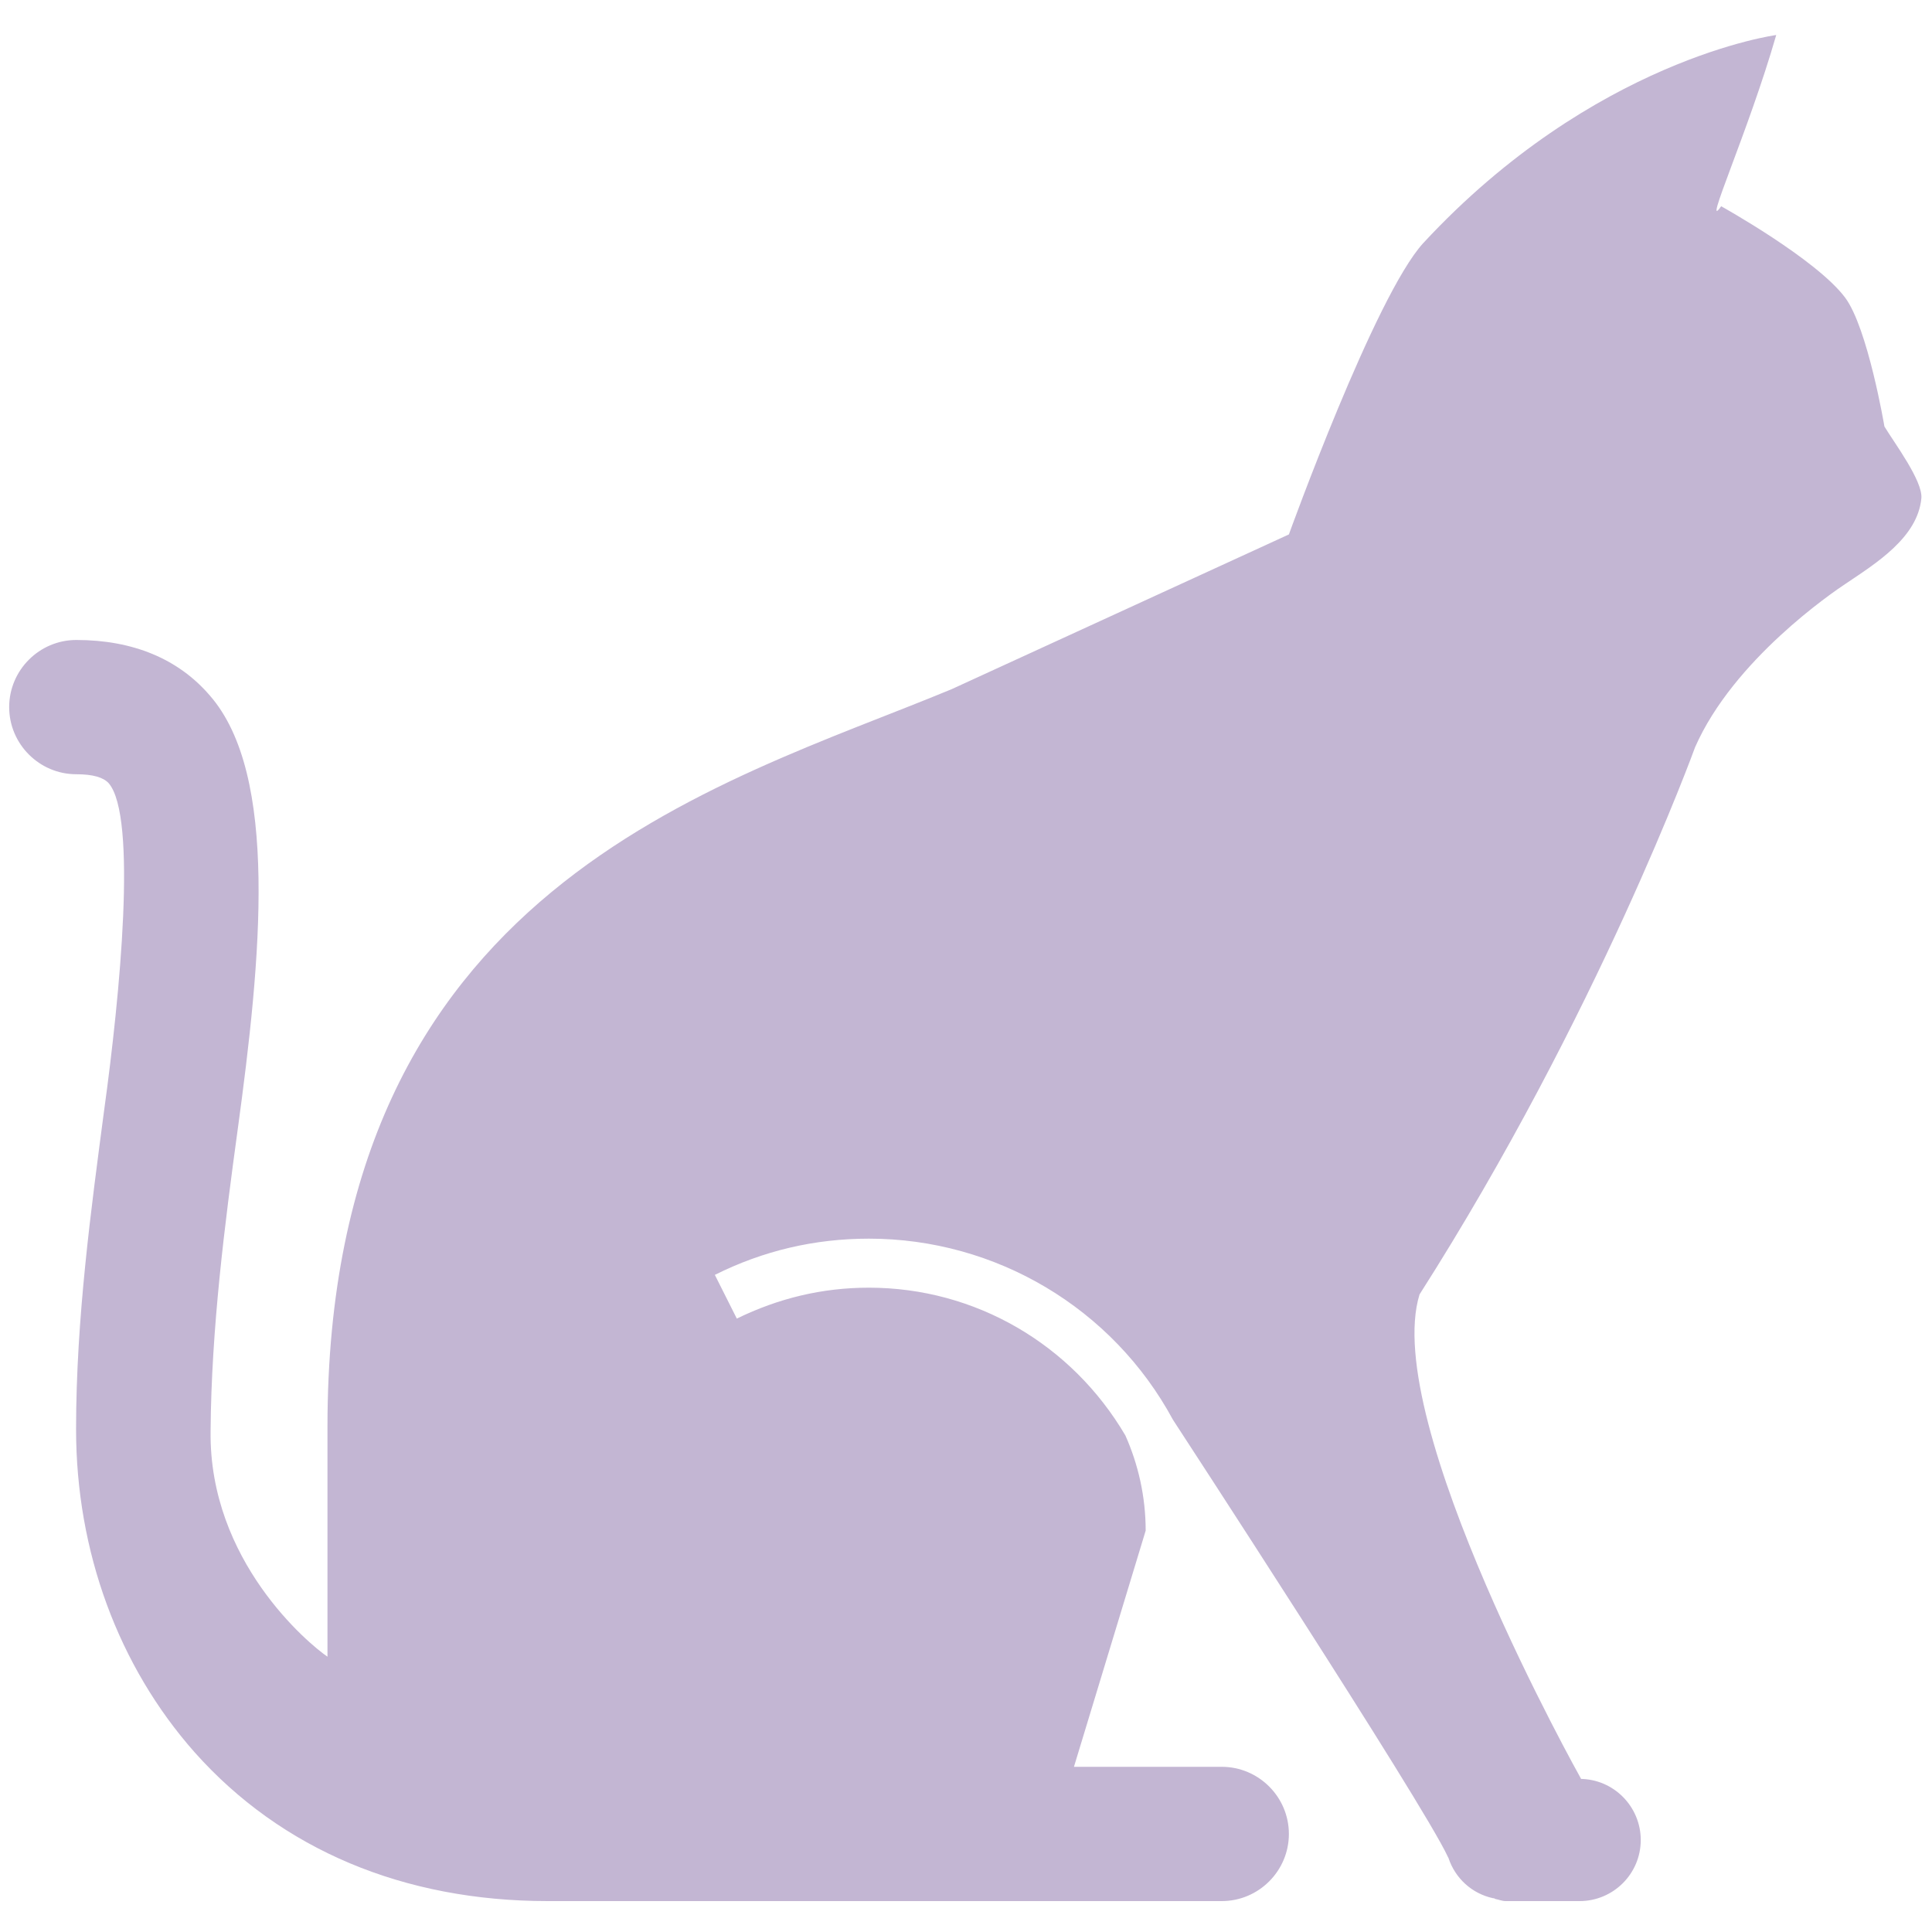
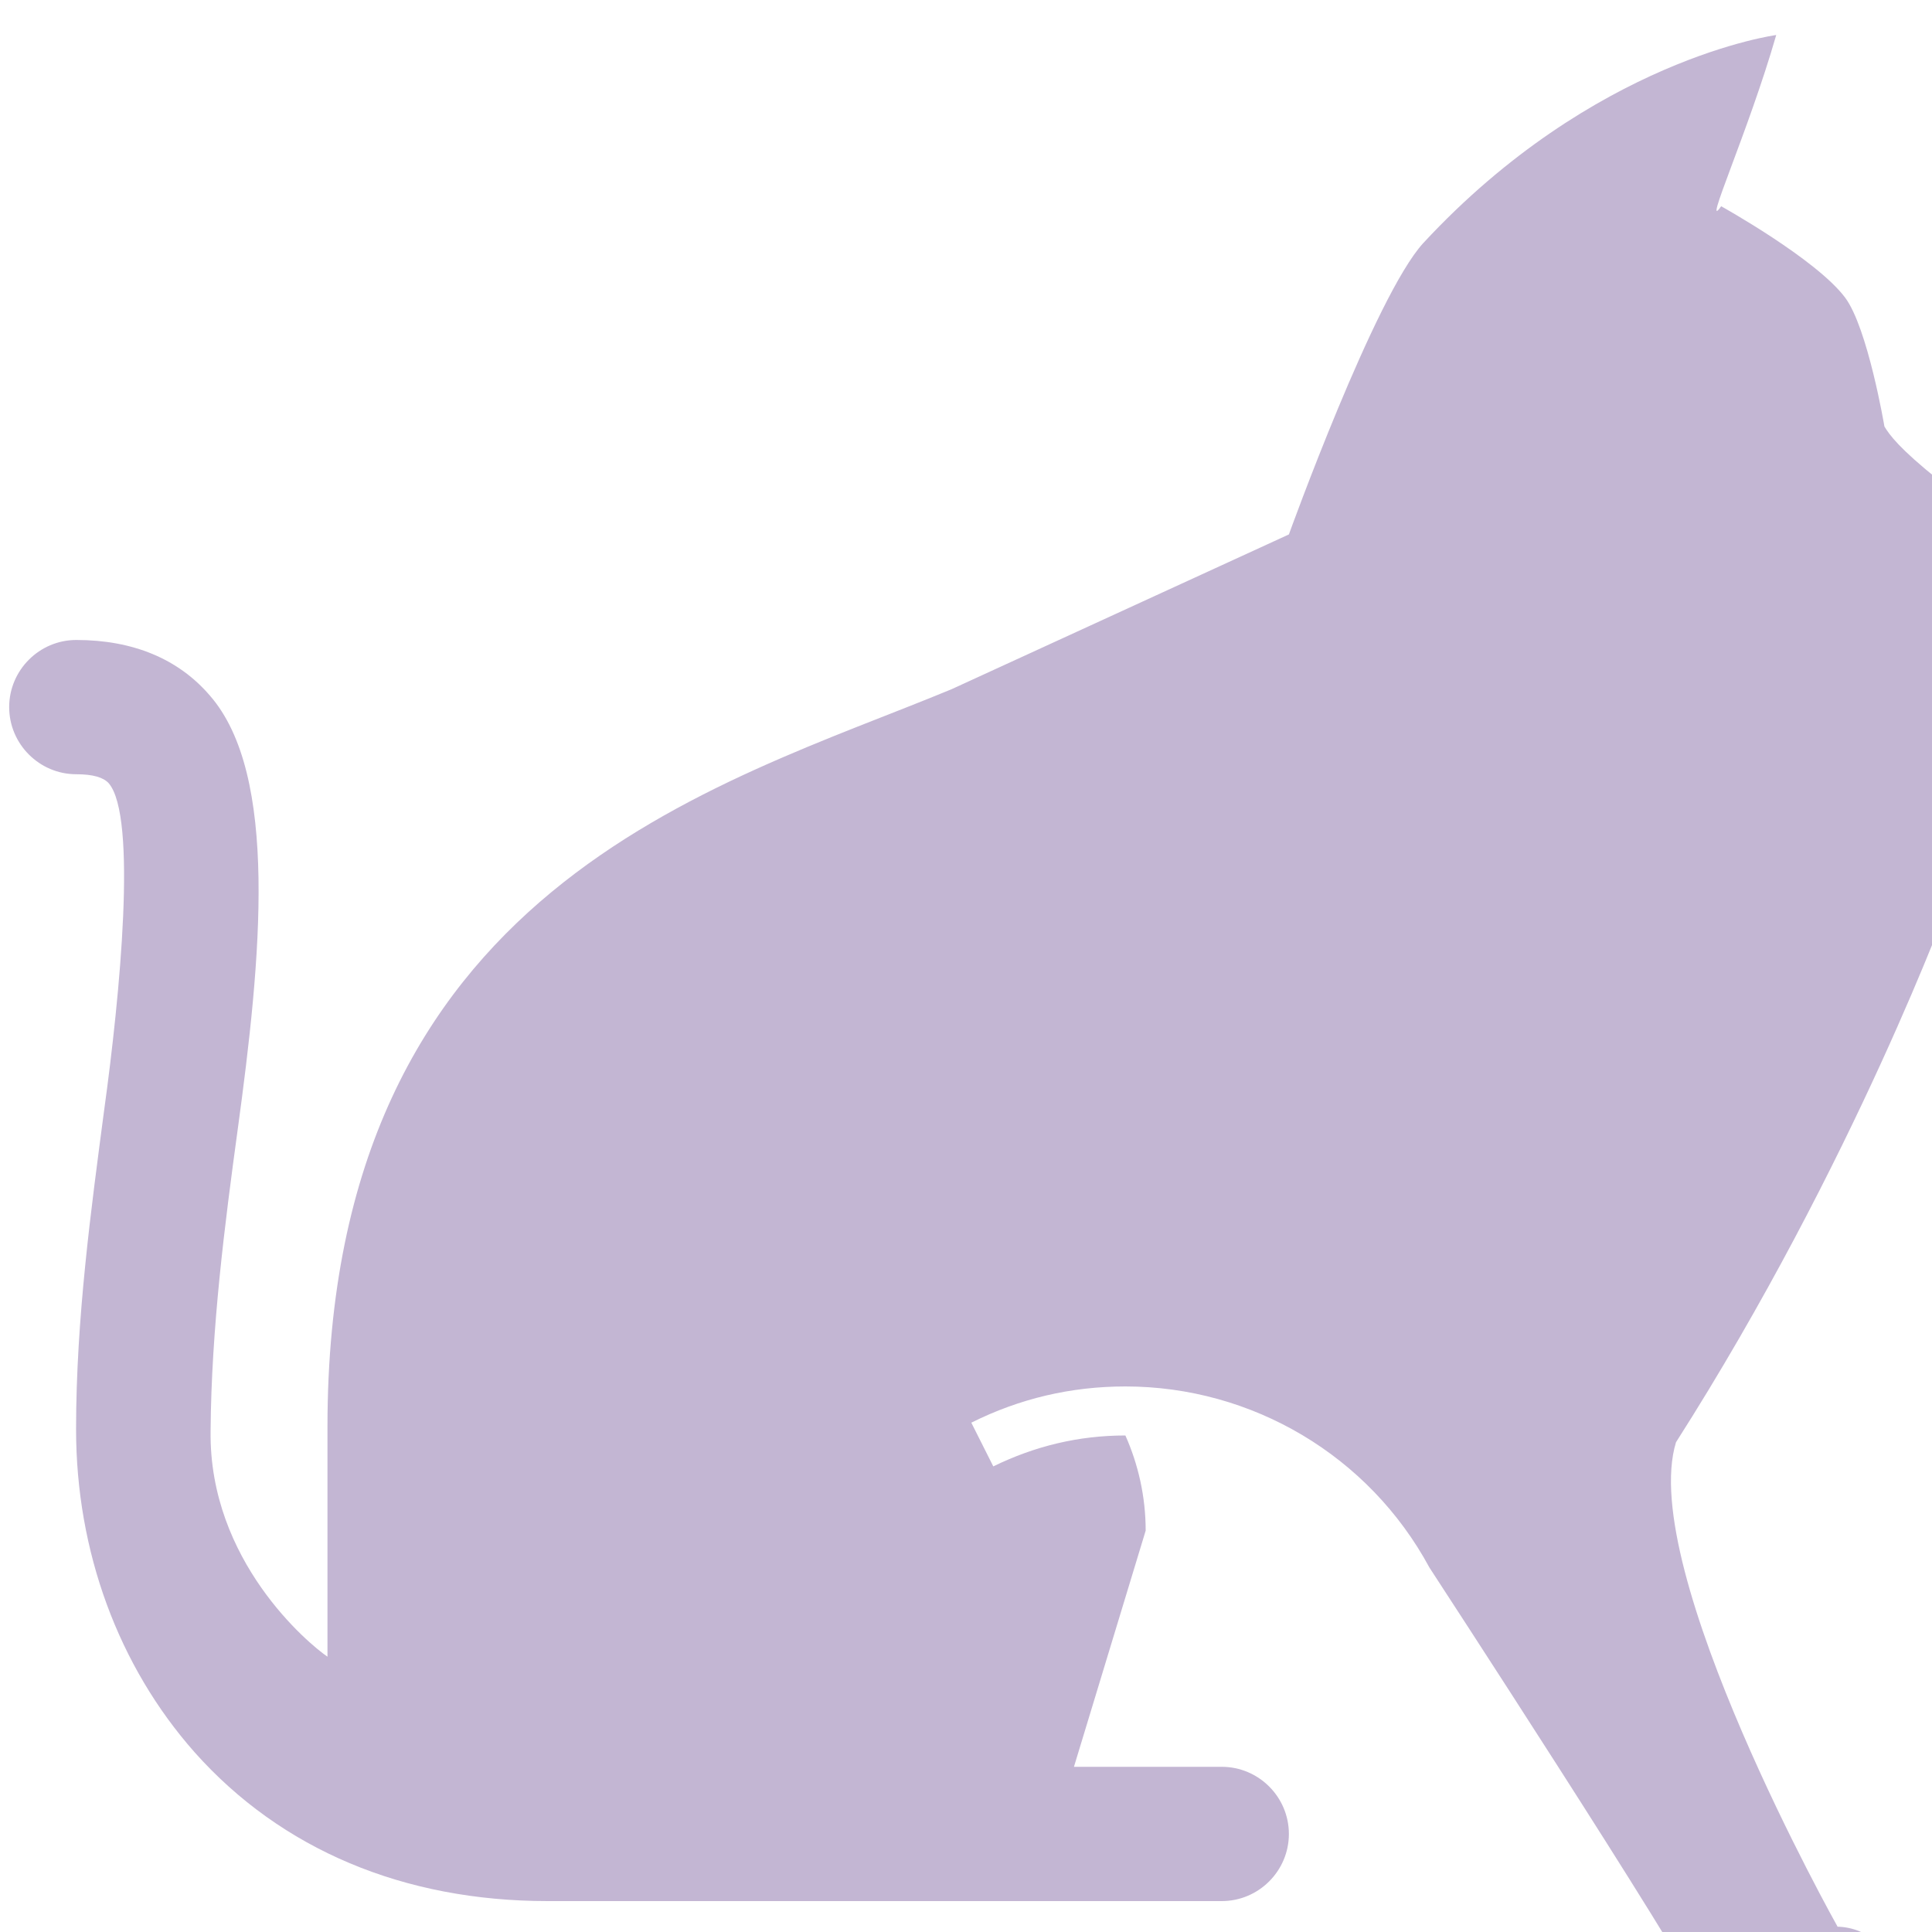
<svg xmlns="http://www.w3.org/2000/svg" id="Layer_1" x="0px" y="0px" viewBox="0 0 800 800" style="enable-background:new 0 0 800 800;" xml:space="preserve">
  <style type="text/css">	.st0{fill:#C3B6D3;}</style>
-   <path class="st0" d="M780.3,176.6c0,0-6.9-40.9-16.3-53.4c-11.9-15.9-51.3-37.8-51.3-37.8c-8.1,11.6,11.2-30.6,22.8-70.9 c0,0-75.6,10-146.2,86.2c-20,21.9-55.6,120.6-55.6,120.6l-139.7,64.1c-97.2,40.3-258.4,81.9-258.4,305.3v95.3 c-7.8-5.3-49.1-39.7-48.4-93.4c0.3-42.5,5.9-85.9,11.2-124.7c9.7-70.9,17.2-147.2-11.6-180C73.8,272.8,55,265,31.6,265 c-15.3,0-27.8,12.5-27.8,27.8c0,15.3,12.5,27.8,27.8,27.8c6.9,0,11.2,1.3,13.4,3.7c11.9,13.8,4.7,87.8-1.9,135.6 c-5.3,40.3-11.6,85.9-11.6,131.9c0,50.6,17.5,98.1,49.1,133.8c35.9,40.3,86.6,61.6,146.2,61.6l0,0h195.3H450h55.9 c15.3,0,27.8-12.5,27.8-27.8c0-15.3-12.5-27.8-27.8-27.8h-61.2l29.7-97.8c0-14.1-3.1-27.5-8.4-39.4c-22.2-37.8-62.2-61.2-106.2-61.2 c-19.4,0-37.5,4.4-54.7,12.8l-9.1-18.1c20-10,41.3-15,63.8-15c52.5,0,100.9,28.7,125.9,75l0,0l0,0c0,0,103.4,158.4,113.8,180.9 c0,0.3,0.3,0.3,0.3,0.6c2.8,8.4,9.7,14.7,18.4,16.6c0.3,0,0.6,0,0.9,0.3c1.6,0.3,2.8,0.9,4.4,0.9h30.6c13.8,0,25.3-11.2,25.3-25.3 c0-13.8-11.2-25.3-25.3-25.3h0.6c0,0-83.1-148.1-66.9-200.6c74.1-116.2,114.1-226.6,114.1-226.6c15.9-36.2,56.9-64.1,62.5-67.8 c12.5-8.4,29.7-19.1,31.2-35.3C796.2,199.1,784.4,183.4,780.3,176.6z" />
+   <path class="st0" d="M780.3,176.6c0,0-6.9-40.9-16.3-53.4c-11.9-15.9-51.3-37.8-51.3-37.8c-8.1,11.6,11.2-30.6,22.8-70.9 c0,0-75.6,10-146.2,86.2c-20,21.9-55.6,120.6-55.6,120.6l-139.7,64.1c-97.2,40.3-258.4,81.9-258.4,305.3v95.3 c-7.8-5.3-49.1-39.7-48.4-93.4c0.3-42.5,5.9-85.9,11.2-124.7c9.7-70.9,17.2-147.2-11.6-180C73.8,272.8,55,265,31.6,265 c-15.3,0-27.8,12.5-27.8,27.8c0,15.3,12.5,27.8,27.8,27.8c6.9,0,11.2,1.3,13.4,3.7c11.9,13.8,4.7,87.8-1.9,135.6 c-5.3,40.3-11.6,85.9-11.6,131.9c0,50.6,17.5,98.1,49.1,133.8c35.9,40.3,86.6,61.6,146.2,61.6l0,0h195.3H450h55.9 c15.3,0,27.8-12.5,27.8-27.8c0-15.3-12.5-27.8-27.8-27.8h-61.2l29.7-97.8c0-14.1-3.1-27.5-8.4-39.4c-19.4,0-37.5,4.4-54.7,12.8l-9.1-18.1c20-10,41.3-15,63.8-15c52.5,0,100.9,28.7,125.9,75l0,0l0,0c0,0,103.4,158.4,113.8,180.9 c0,0.3,0.3,0.3,0.3,0.6c2.8,8.4,9.7,14.7,18.4,16.6c0.3,0,0.6,0,0.9,0.3c1.6,0.3,2.8,0.9,4.4,0.9h30.6c13.8,0,25.3-11.2,25.3-25.3 c0-13.8-11.2-25.3-25.3-25.3h0.6c0,0-83.1-148.1-66.9-200.6c74.1-116.2,114.1-226.6,114.1-226.6c15.9-36.2,56.9-64.1,62.5-67.8 c12.5-8.4,29.7-19.1,31.2-35.3C796.2,199.1,784.4,183.4,780.3,176.6z" />
</svg>